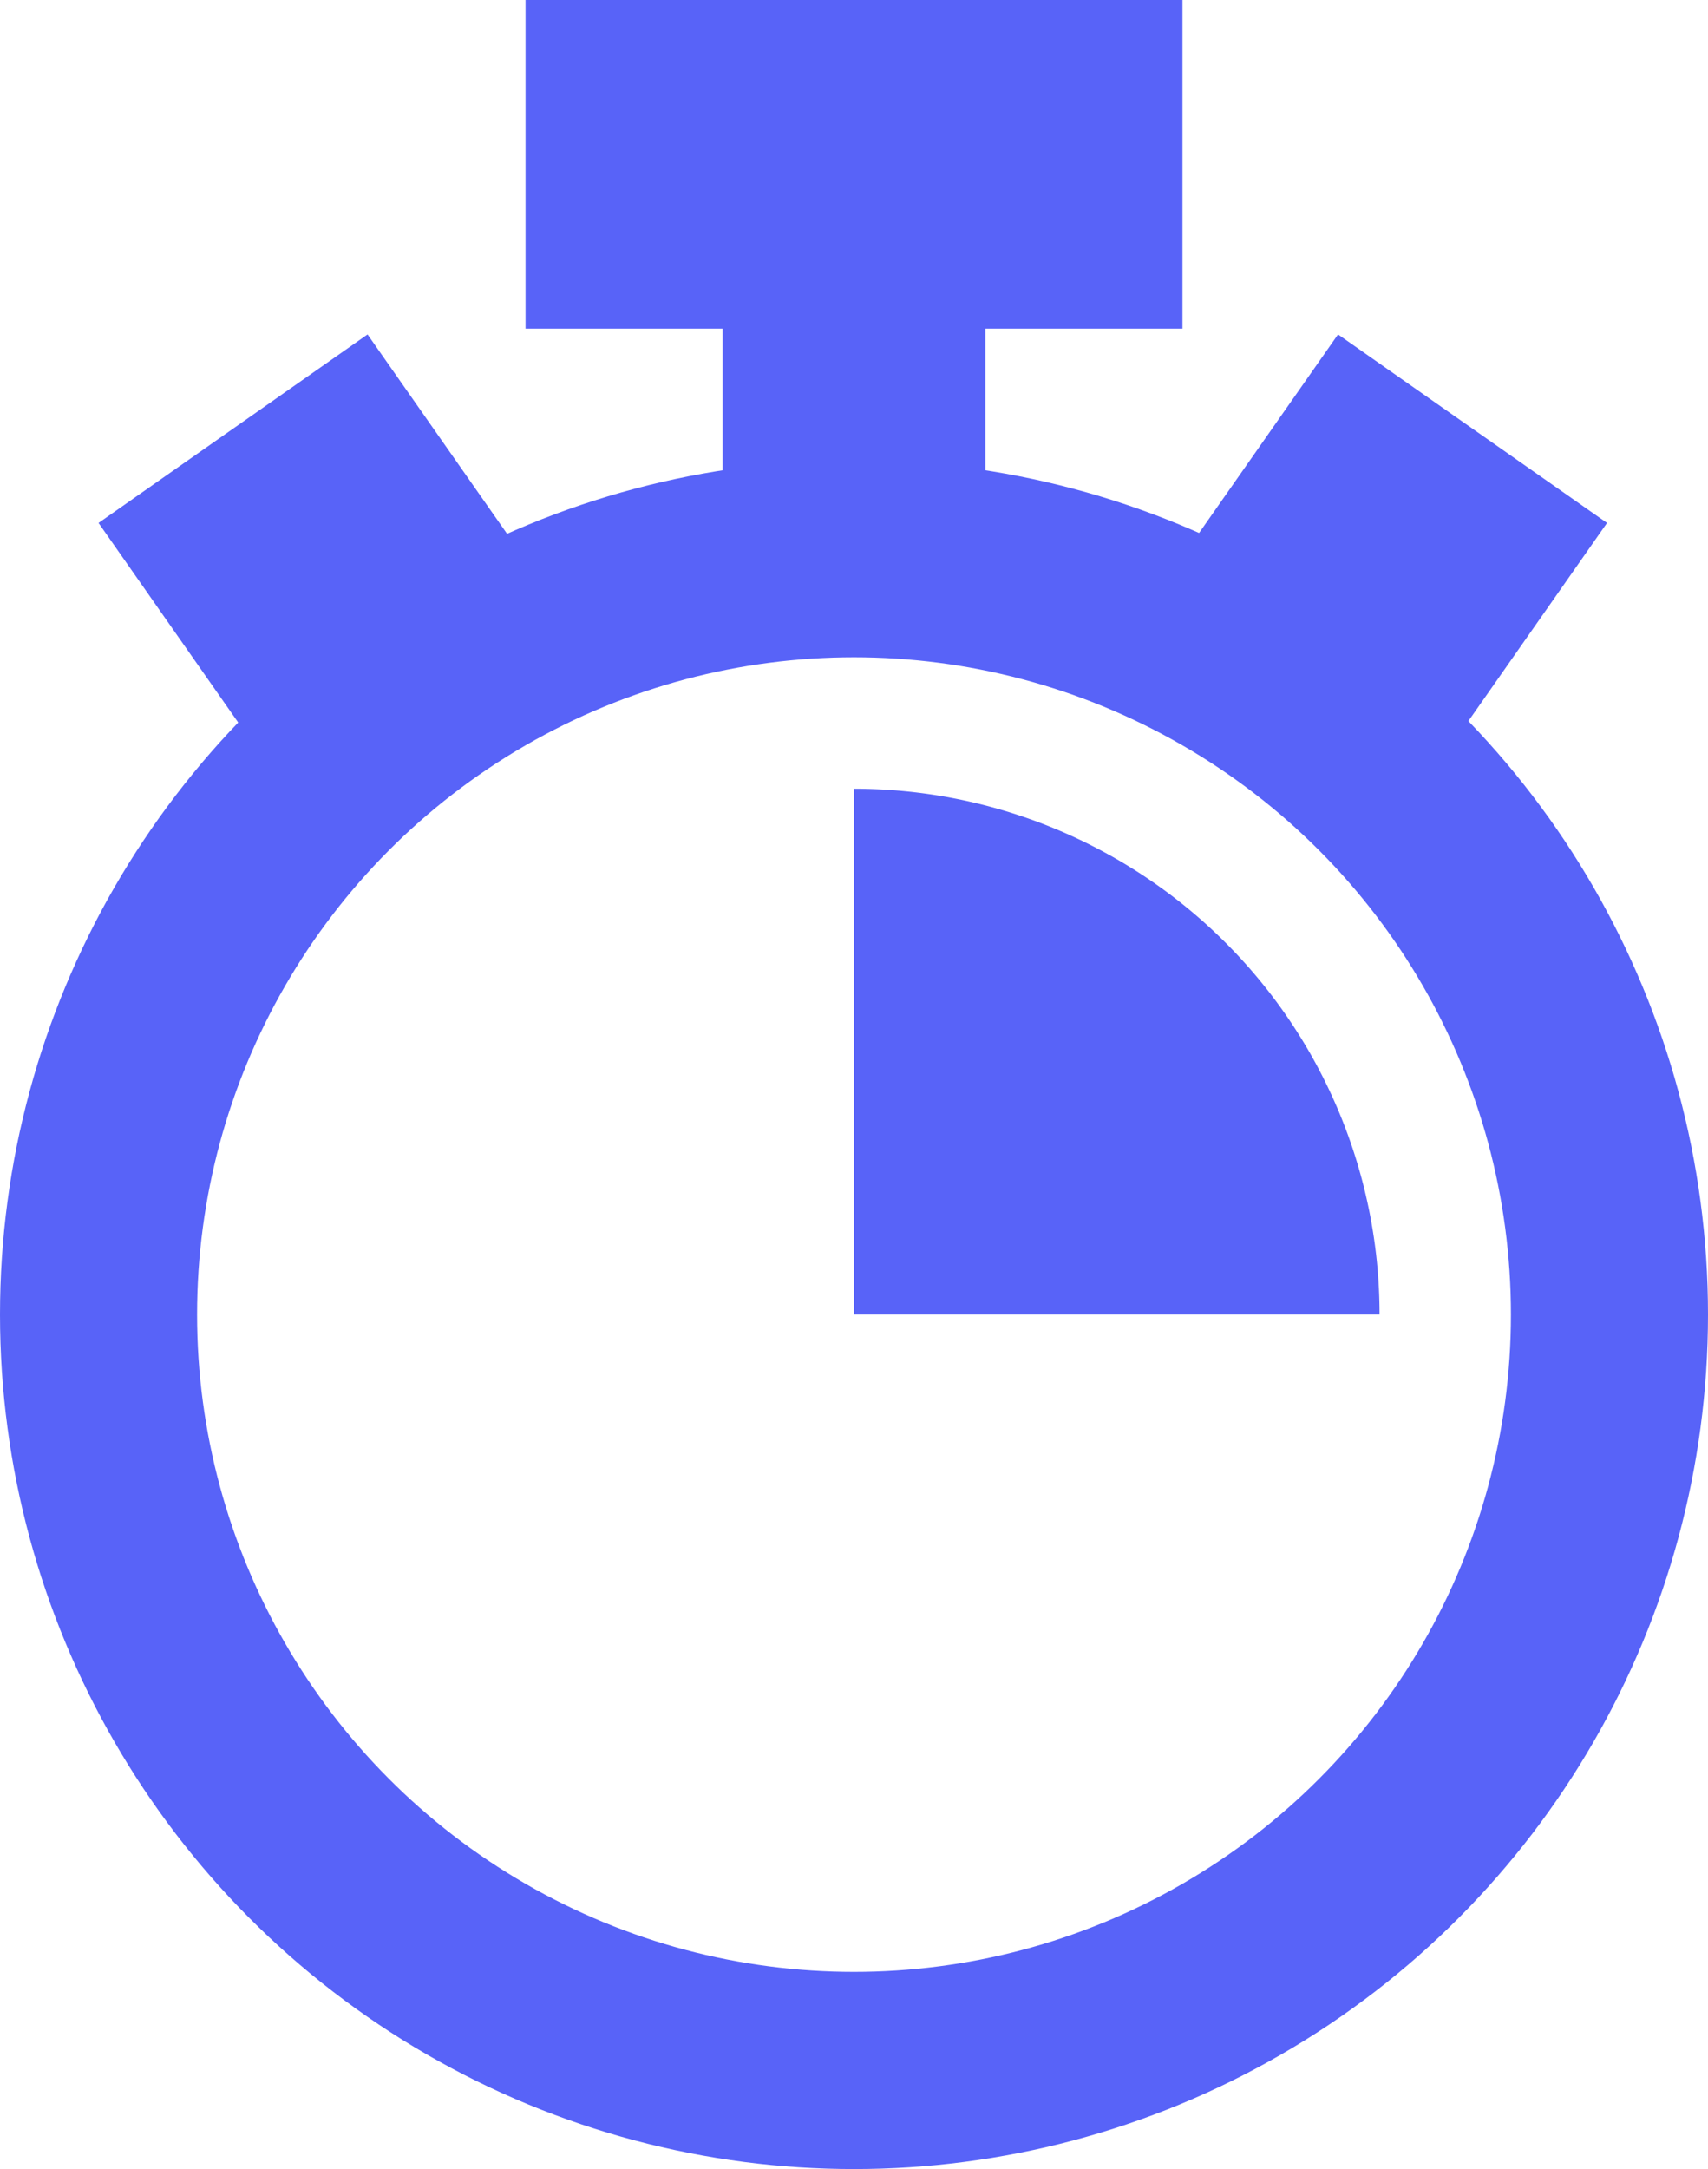
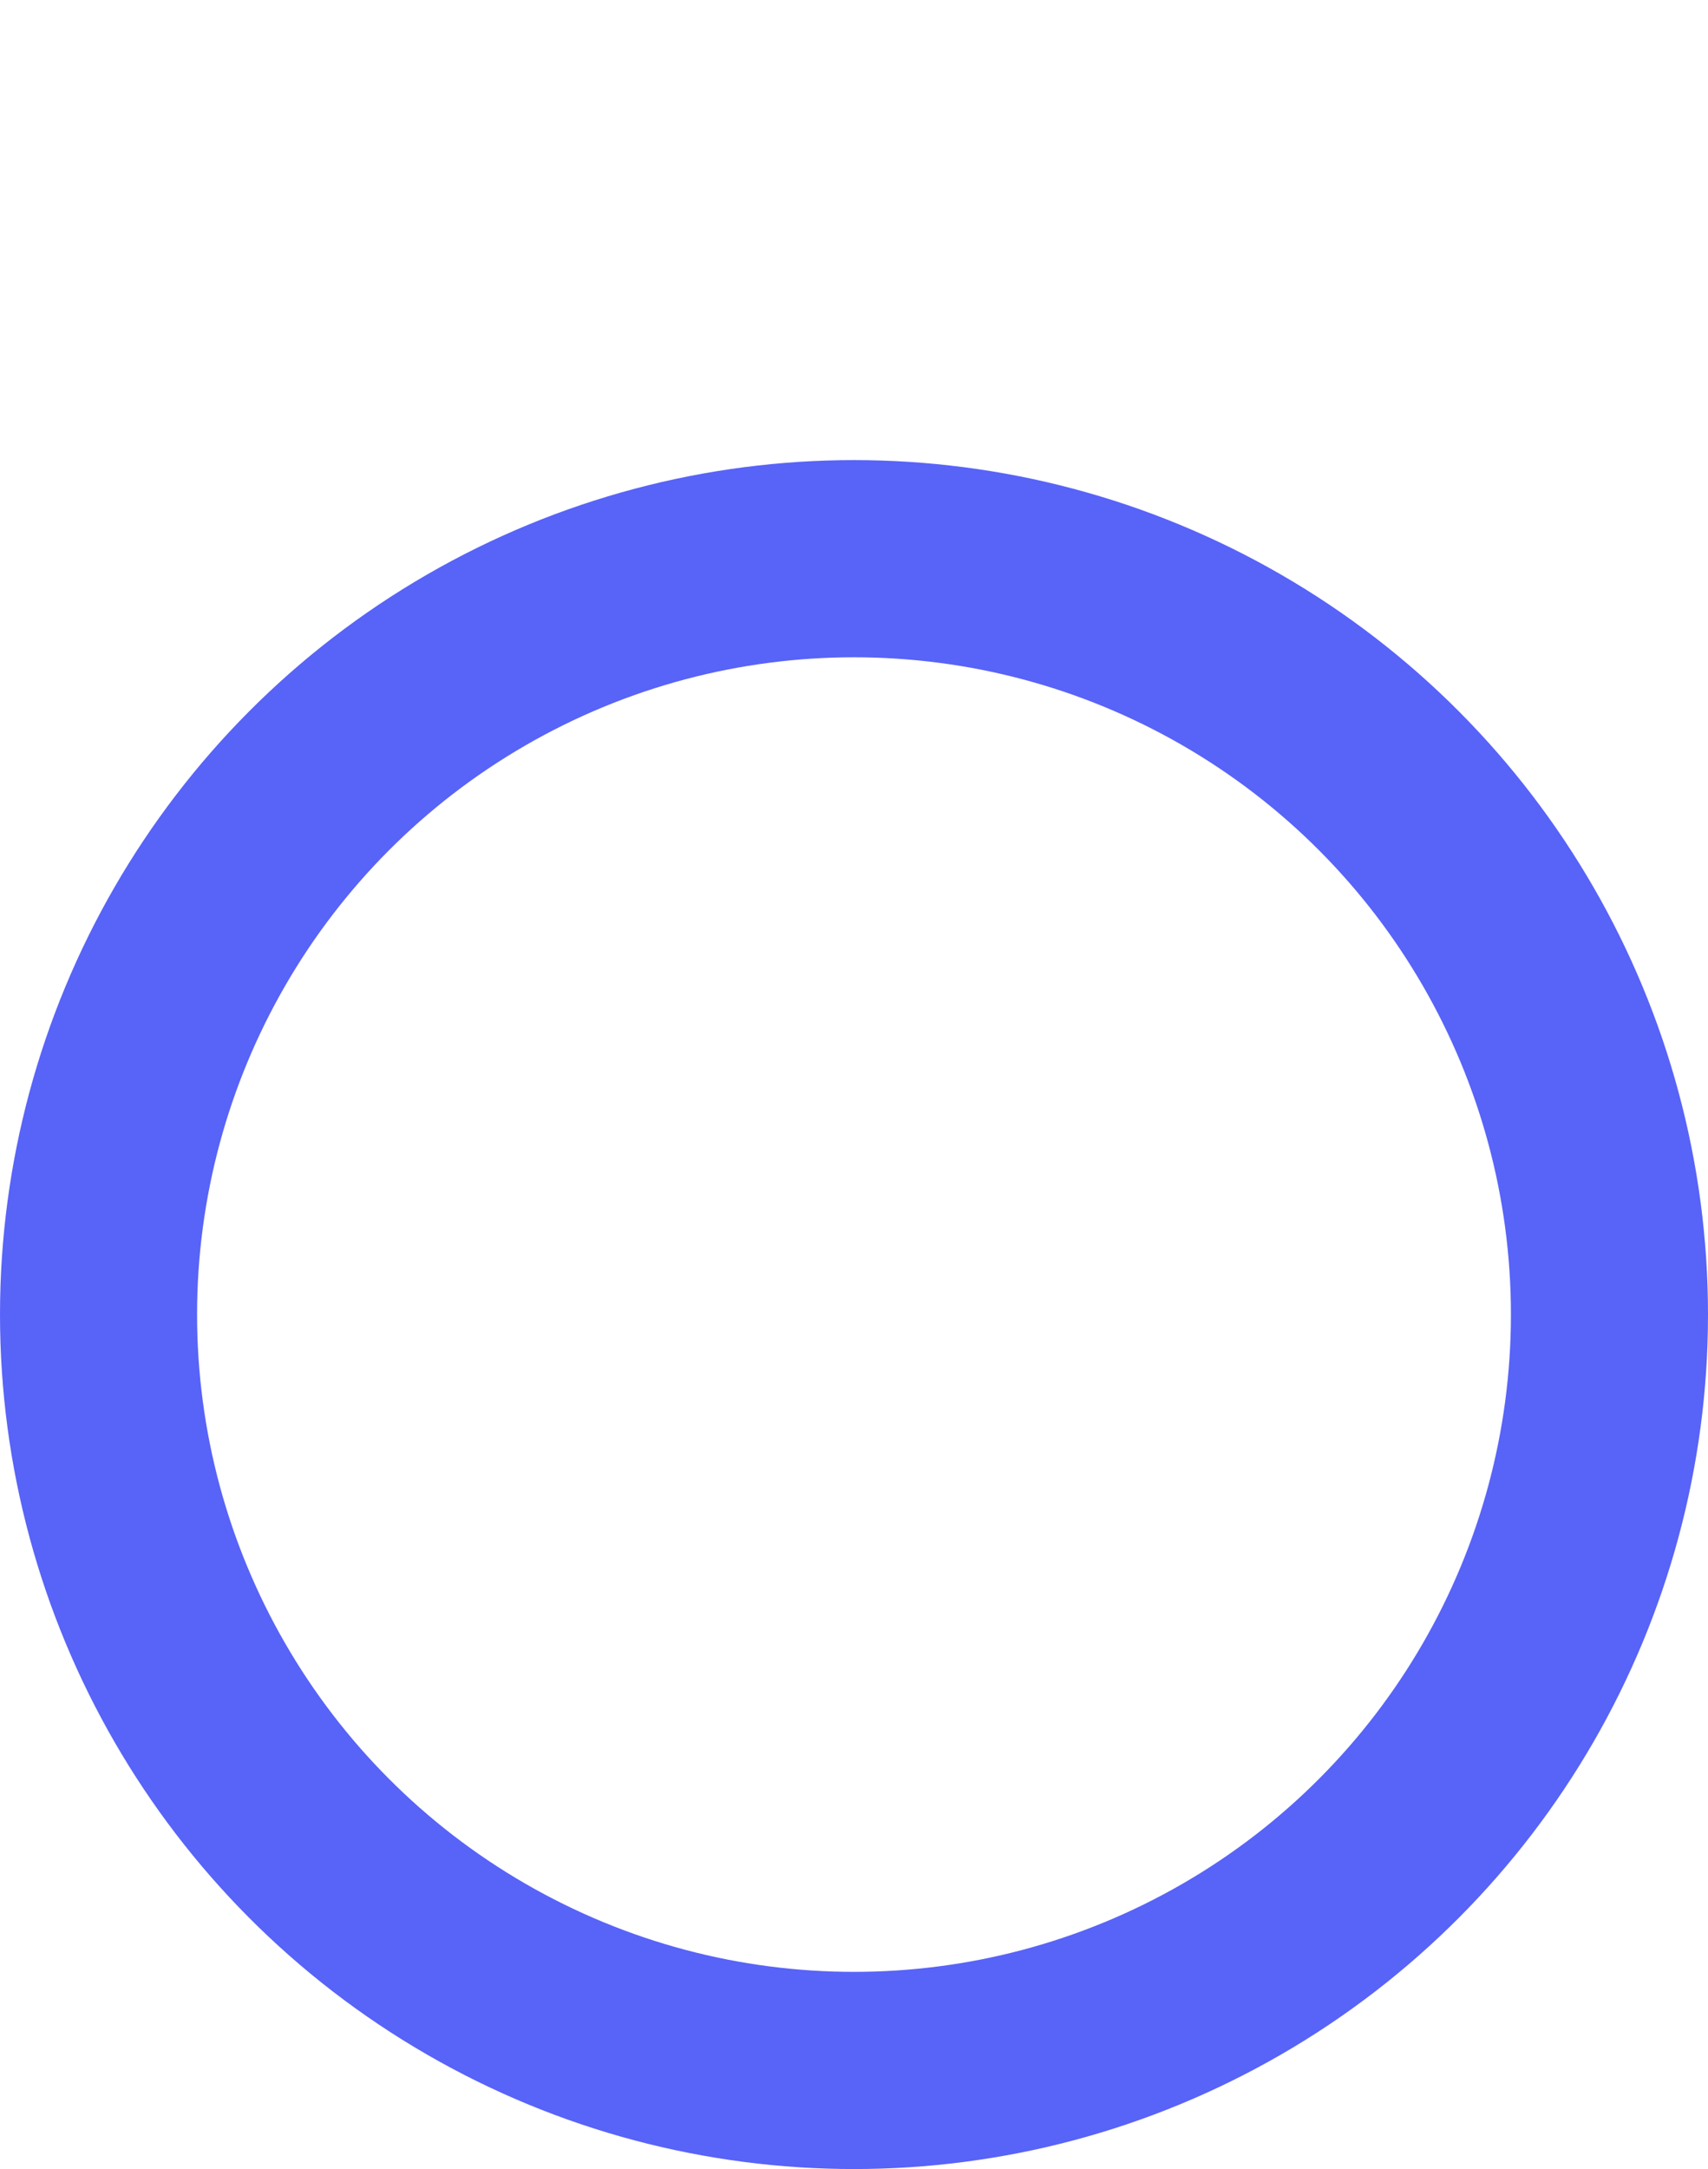
<svg xmlns="http://www.w3.org/2000/svg" width="26" height="33" viewBox="0 0 26 33">
  <g fill="none" fill-rule="evenodd">
-     <path d="m5.595 5.088 2.868 4.096-4.095 2.868L1.5 7.956l4.095-2.868zm14.773 0 4.095 2.868-2.868 4.096L17.5 9.184l2.868-4.096zM18 0v5h-3v4h-4V5H8V0h10z" fill="#5863F8" />
    <circle stroke="#5863F8" stroke-width="3" cx="13" cy="20" r="11.5" />
-     <path d="M13 12a8 8 0 0 1 8 8h-8v-8z" fill="#5863F8" />
  </g>
</svg>